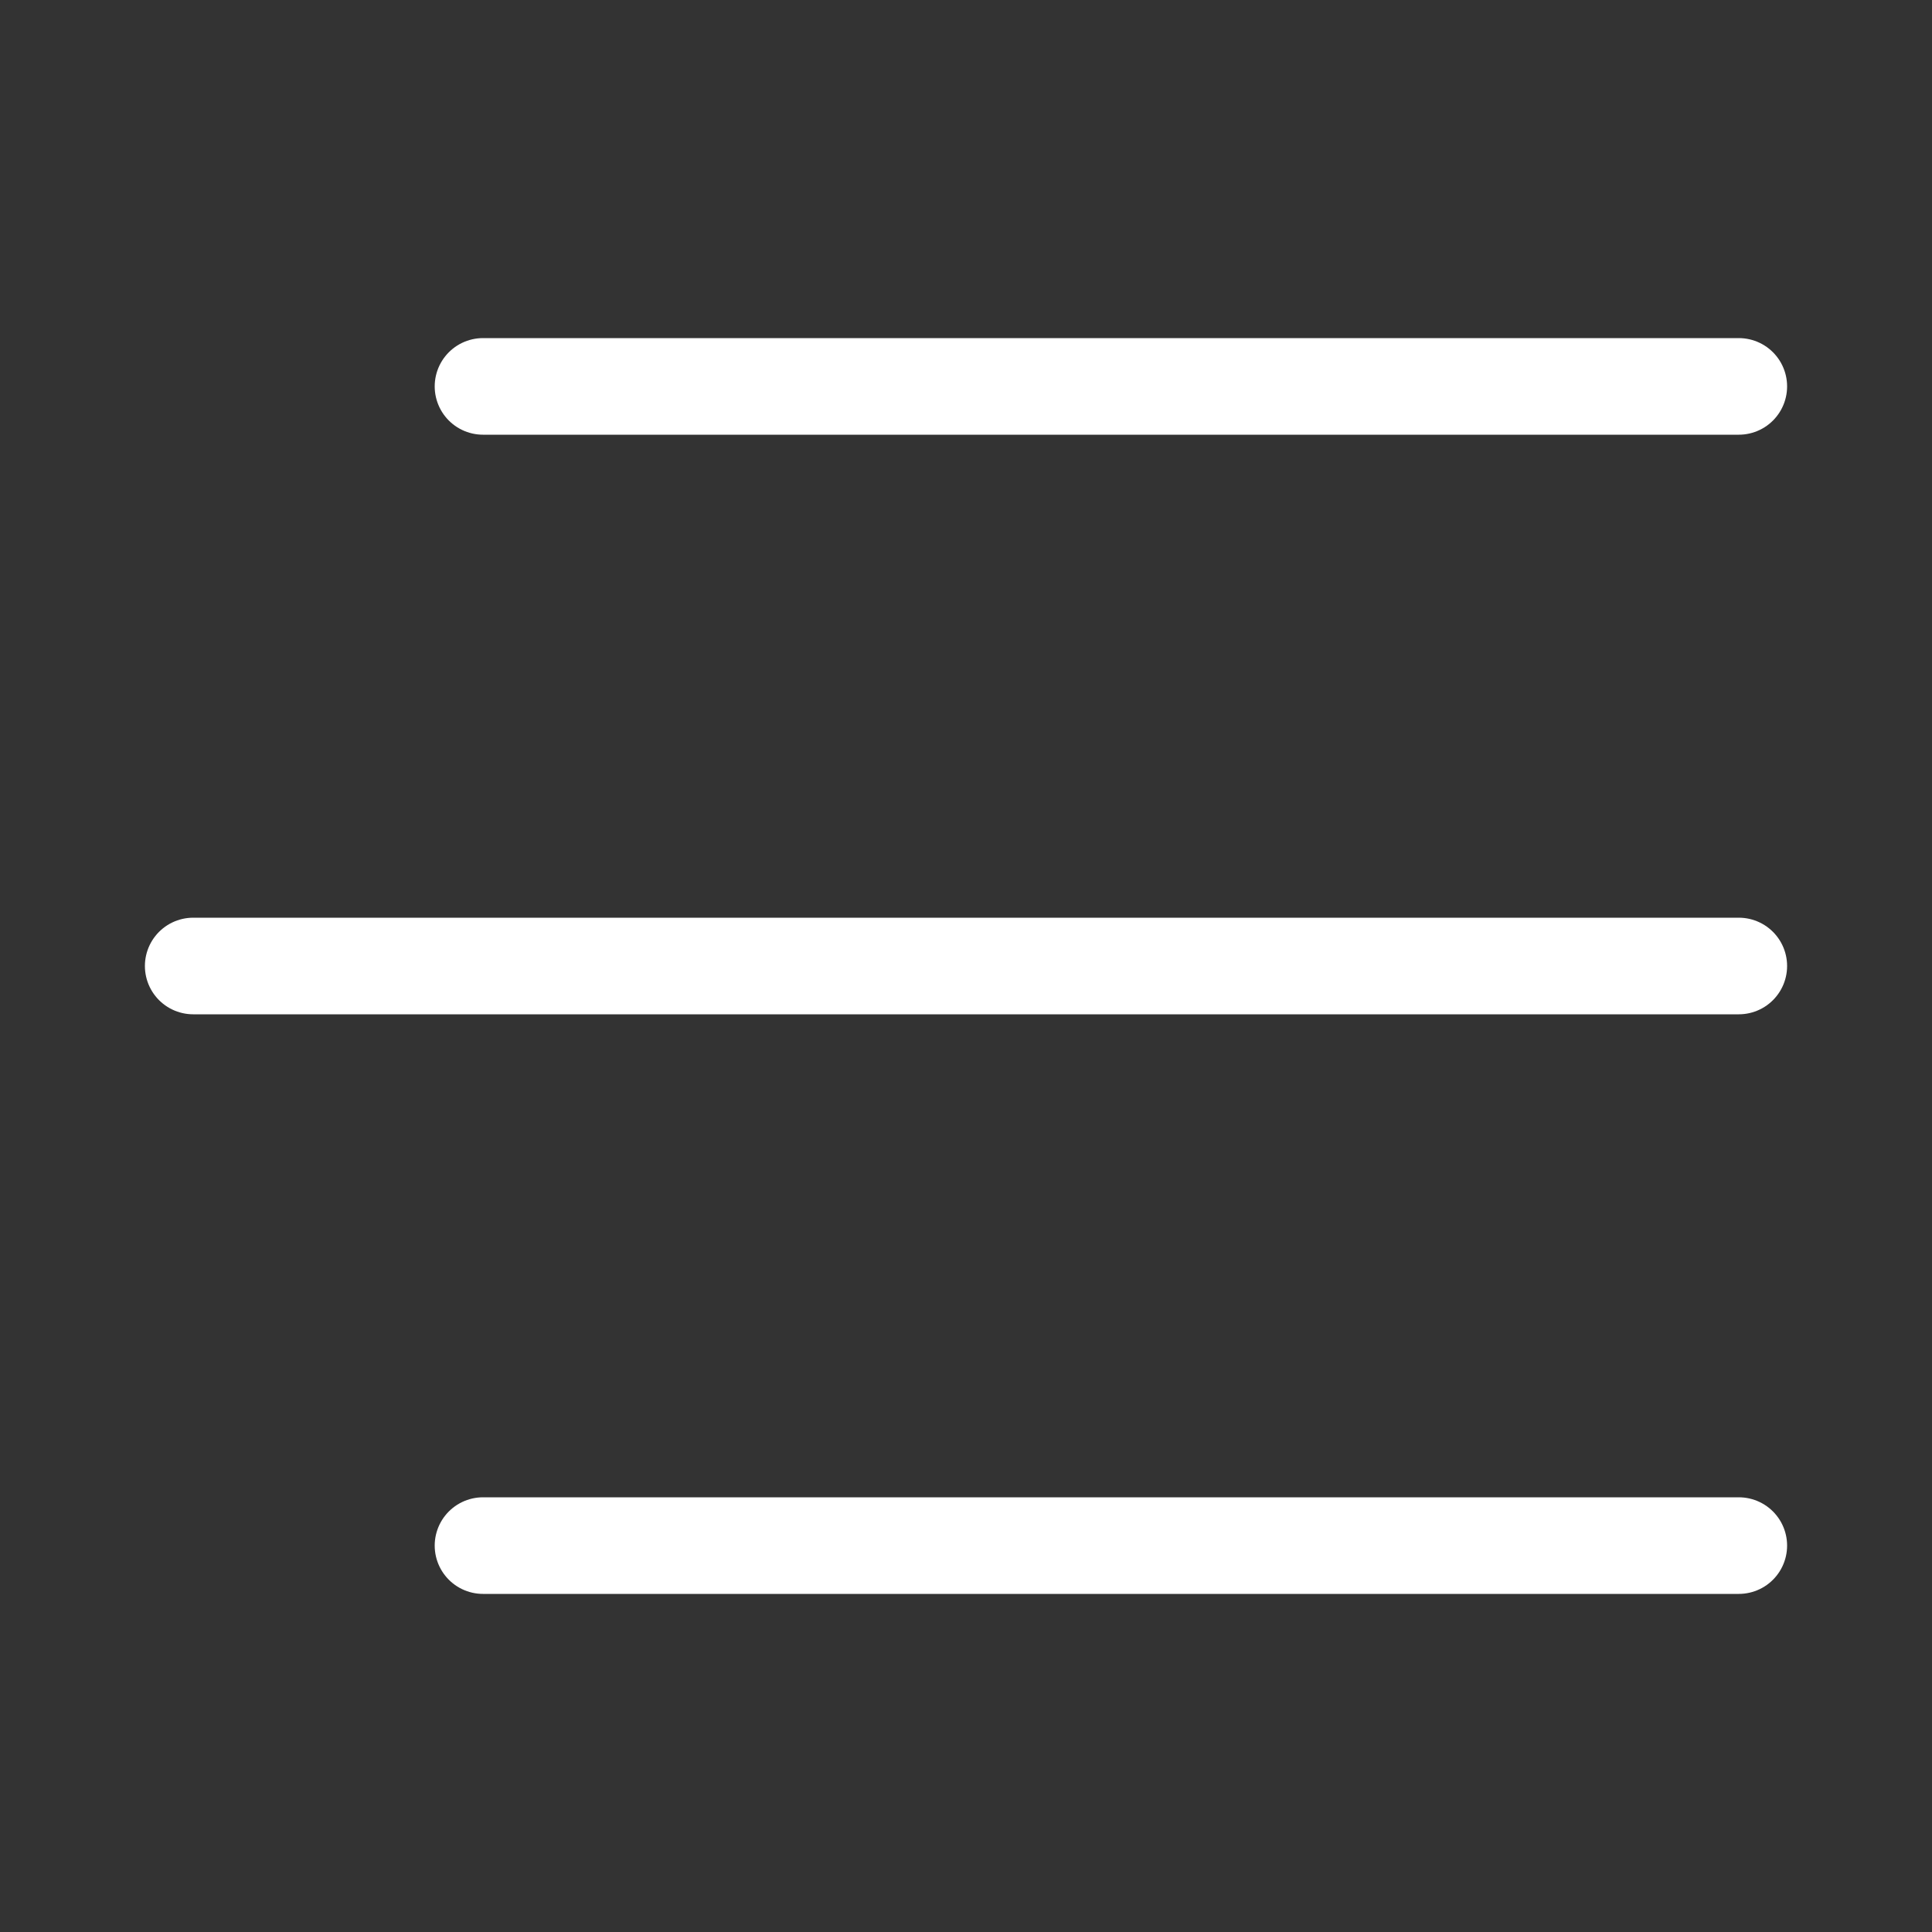
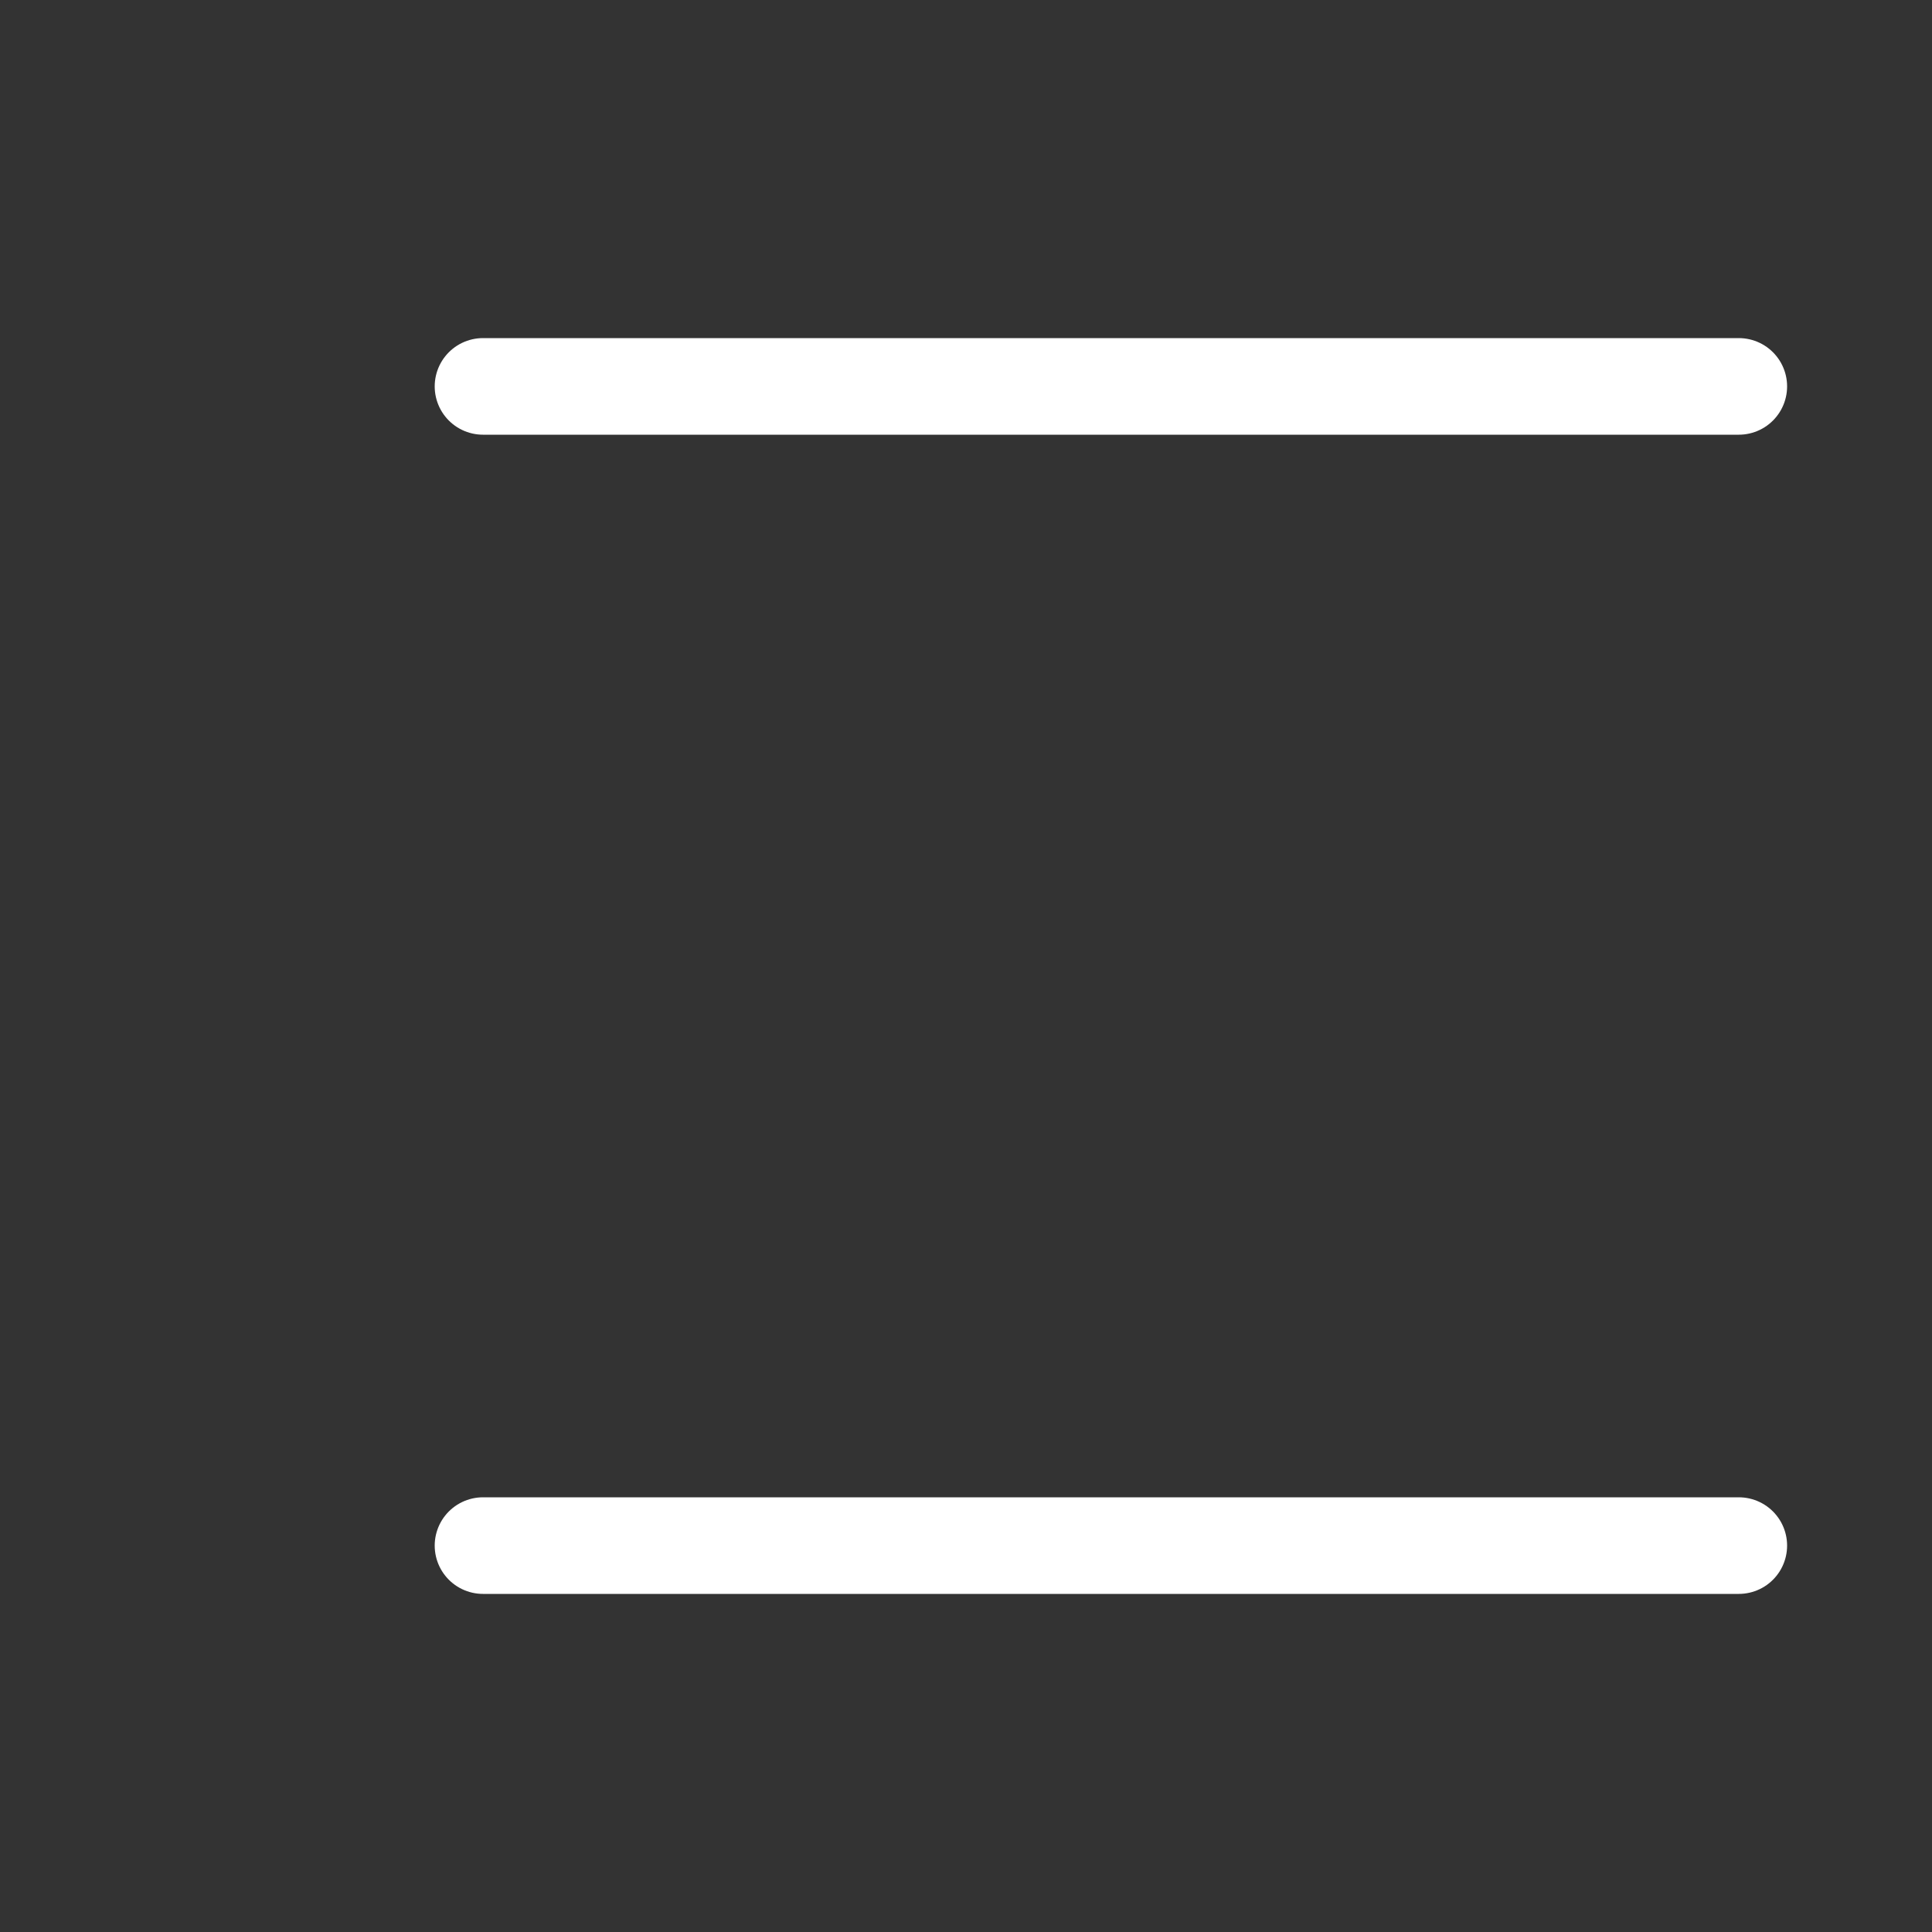
<svg xmlns="http://www.w3.org/2000/svg" width="20" height="20" viewBox="0 0 20 20" fill="none">
  <rect x="0" y="0" width="20" height="20" fill="#333333" stroke="none" />
  <path d="M5 4H18" stroke="white" stroke-linecap="round" />
-   <path d="M2 10H18" stroke="white" stroke-linecap="round" />
  <path d="M5 16H18" stroke="white" stroke-linecap="round" />
</svg>